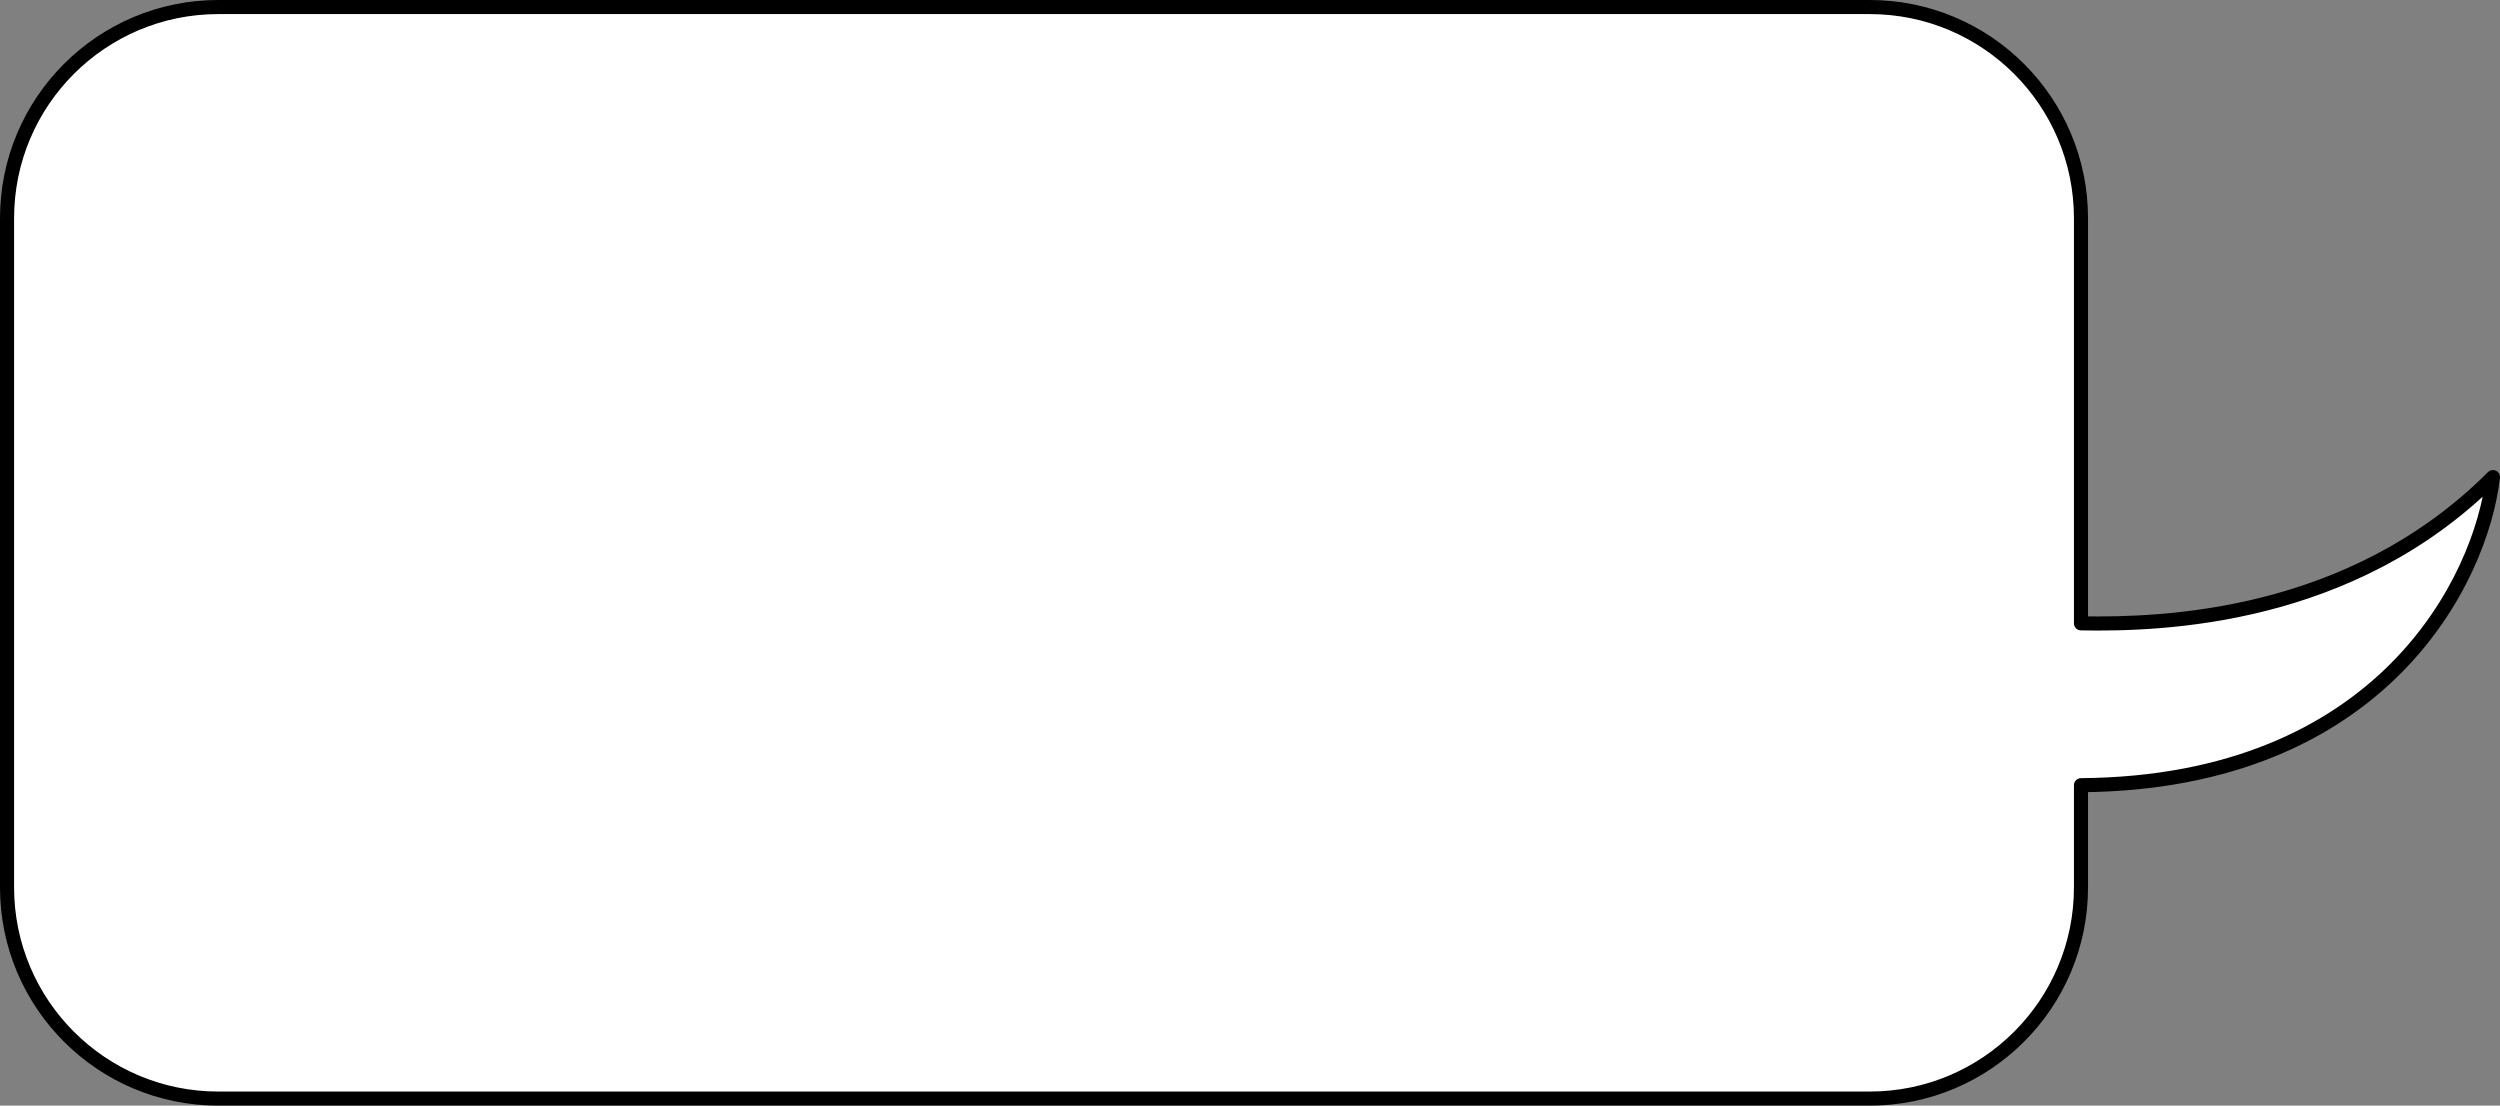
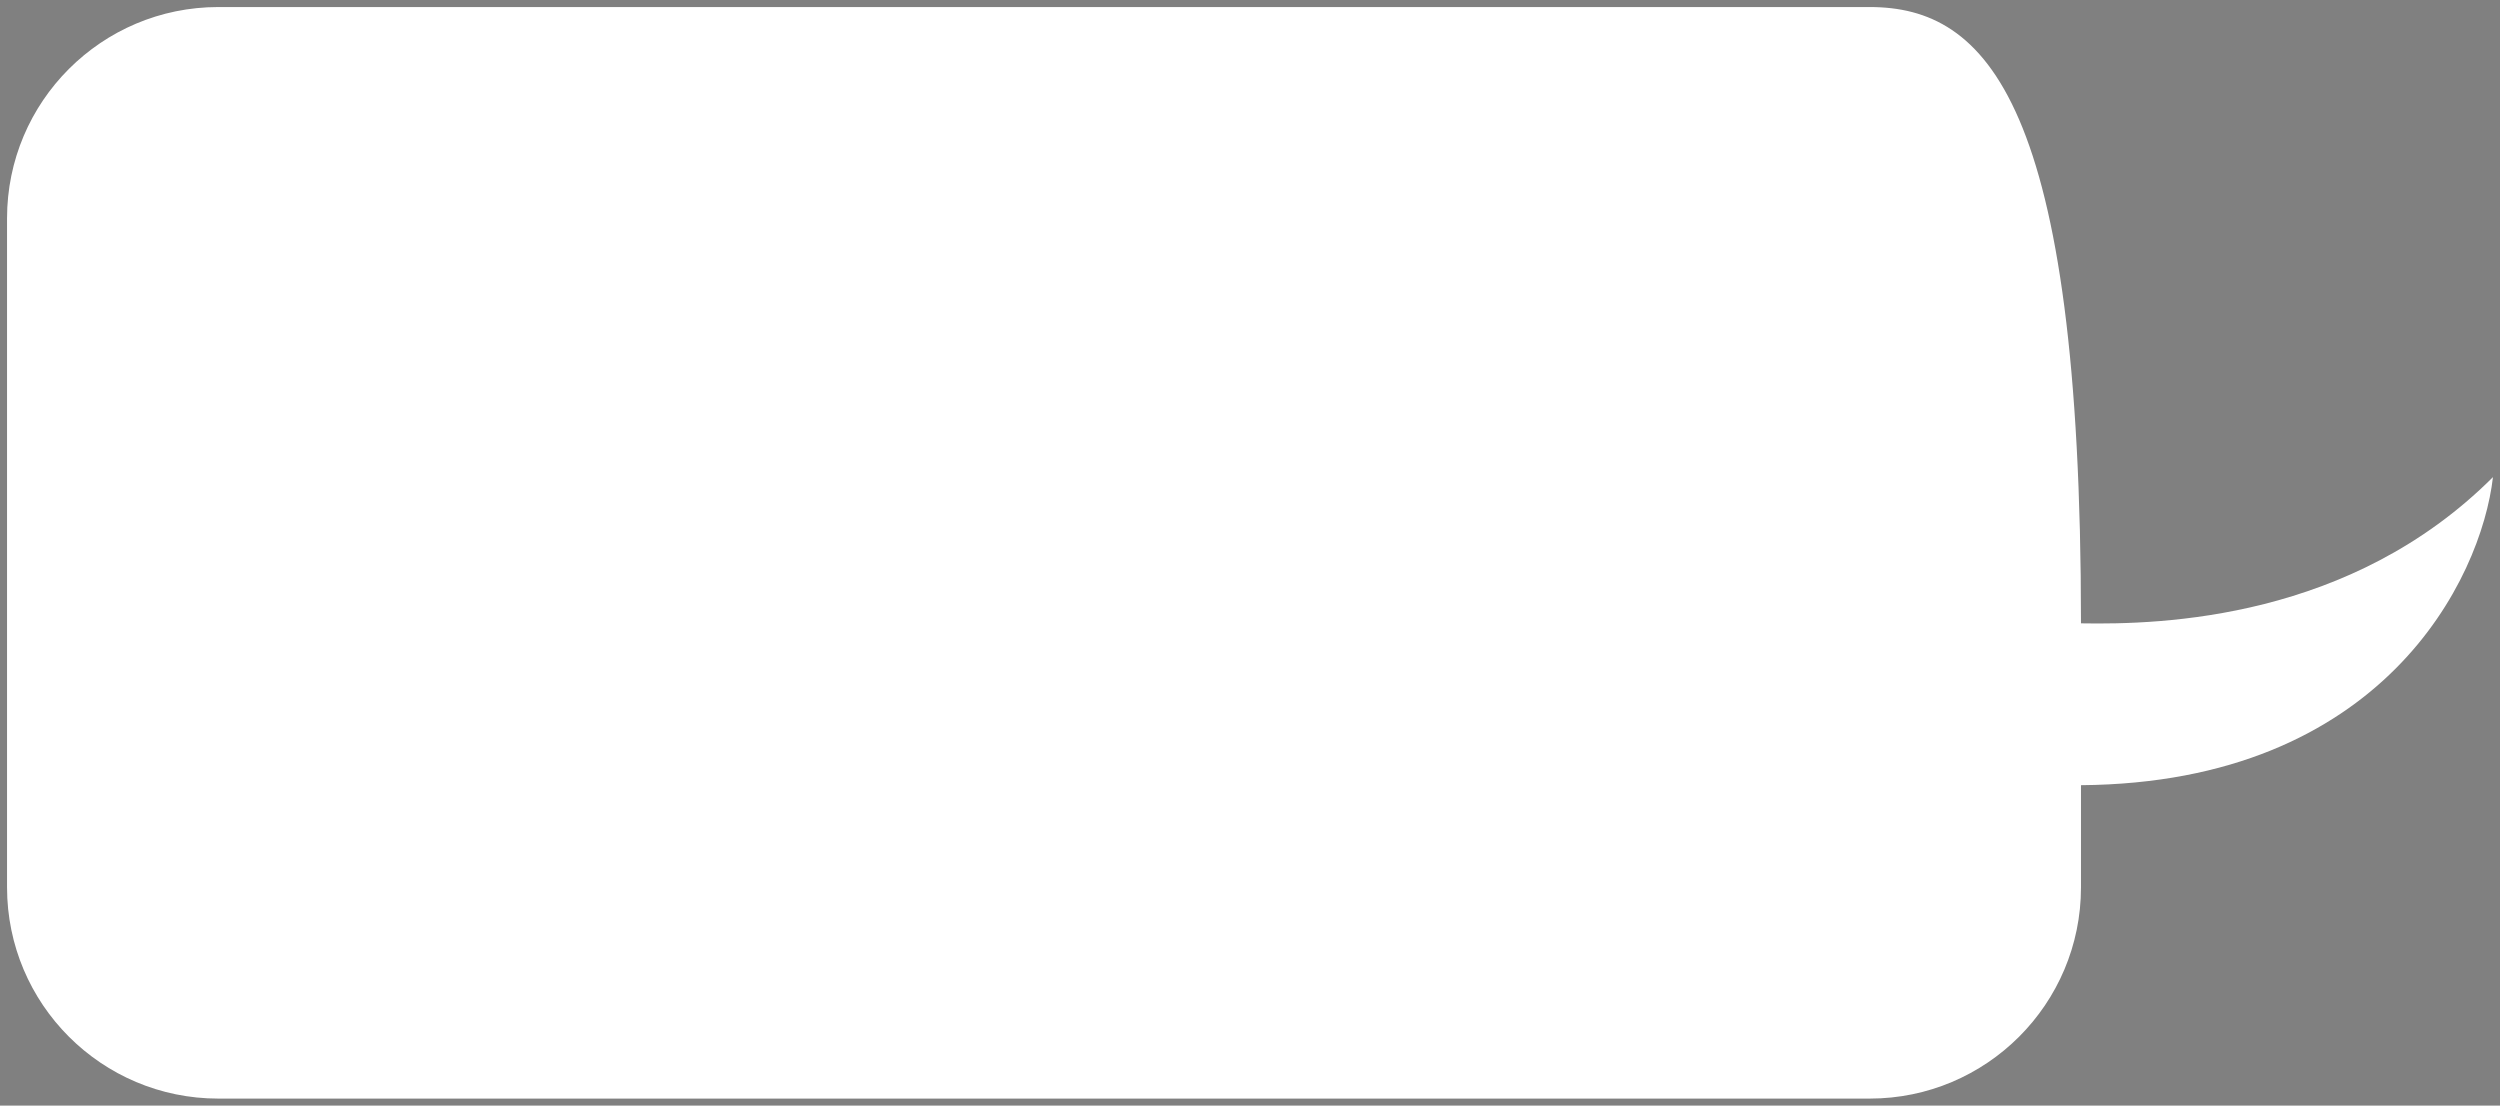
<svg xmlns="http://www.w3.org/2000/svg" width="710" height="314" viewBox="0 0 710 314" fill="none">
  <rect x="0" y="0" width="710" height="314" fill="#808080" stroke="none" />
-   <path fill-rule="evenodd" clip-rule="evenodd" d="M62 2C28.863 2 2 28.862 2 61.999V252C2 285.137 28.863 312 62 312H531C564.137 312 591 285.137 591 252V222.994C676.627 222.326 704.686 164.498 708 135.5C667.694 175.805 614.213 177.446 591 177.03V61.999C591 28.862 564.137 2 531 2H62Z" fill="white" />
-   <path d="M591 222.994L590.984 220.994C589.886 221.002 589 221.895 589 222.994H591ZM708 135.5L709.987 135.727C710.084 134.882 709.635 134.068 708.869 133.698C708.103 133.329 707.187 133.484 706.586 134.085L708 135.5ZM591 177.03H589C589 178.12 589.874 179.01 590.964 179.03L591 177.03ZM4 61.999C4 29.967 29.968 4 62 4V-0C27.758 -0 0 27.758 0 61.999H4ZM4 252V61.999H0V252H4ZM62 310C29.968 310 4 284.032 4 252H0C0 286.241 27.758 314 62 314V310ZM531 310H62V314H531V310ZM589 252C589 284.032 563.033 310 531 310V314C565.242 314 593 286.241 593 252H589ZM589 222.994V252H593V222.994H589ZM591.016 224.994C634.32 224.656 663.255 209.845 681.783 191.283C700.259 172.773 708.283 150.637 709.987 135.727L706.013 135.272C704.403 149.36 696.74 170.637 678.952 188.457C661.215 206.227 633.307 220.664 590.984 220.994L591.016 224.994ZM706.586 134.085C666.897 173.774 614.161 175.444 591.036 175.03L590.964 179.03C614.265 179.447 668.492 177.836 709.414 136.914L706.586 134.085ZM589 61.999V177.03H593V61.999H589ZM531 4C563.033 4 589 29.967 589 61.999H593C593 27.758 565.242 -0 531 -0V4ZM62 4H531V-0H62V4Z" fill="black" />
+   <path fill-rule="evenodd" clip-rule="evenodd" d="M62 2C28.863 2 2 28.862 2 61.999V252C2 285.137 28.863 312 62 312H531C564.137 312 591 285.137 591 252V222.994C676.627 222.326 704.686 164.498 708 135.5C667.694 175.805 614.213 177.446 591 177.03C591 28.862 564.137 2 531 2H62Z" fill="white" />
</svg>